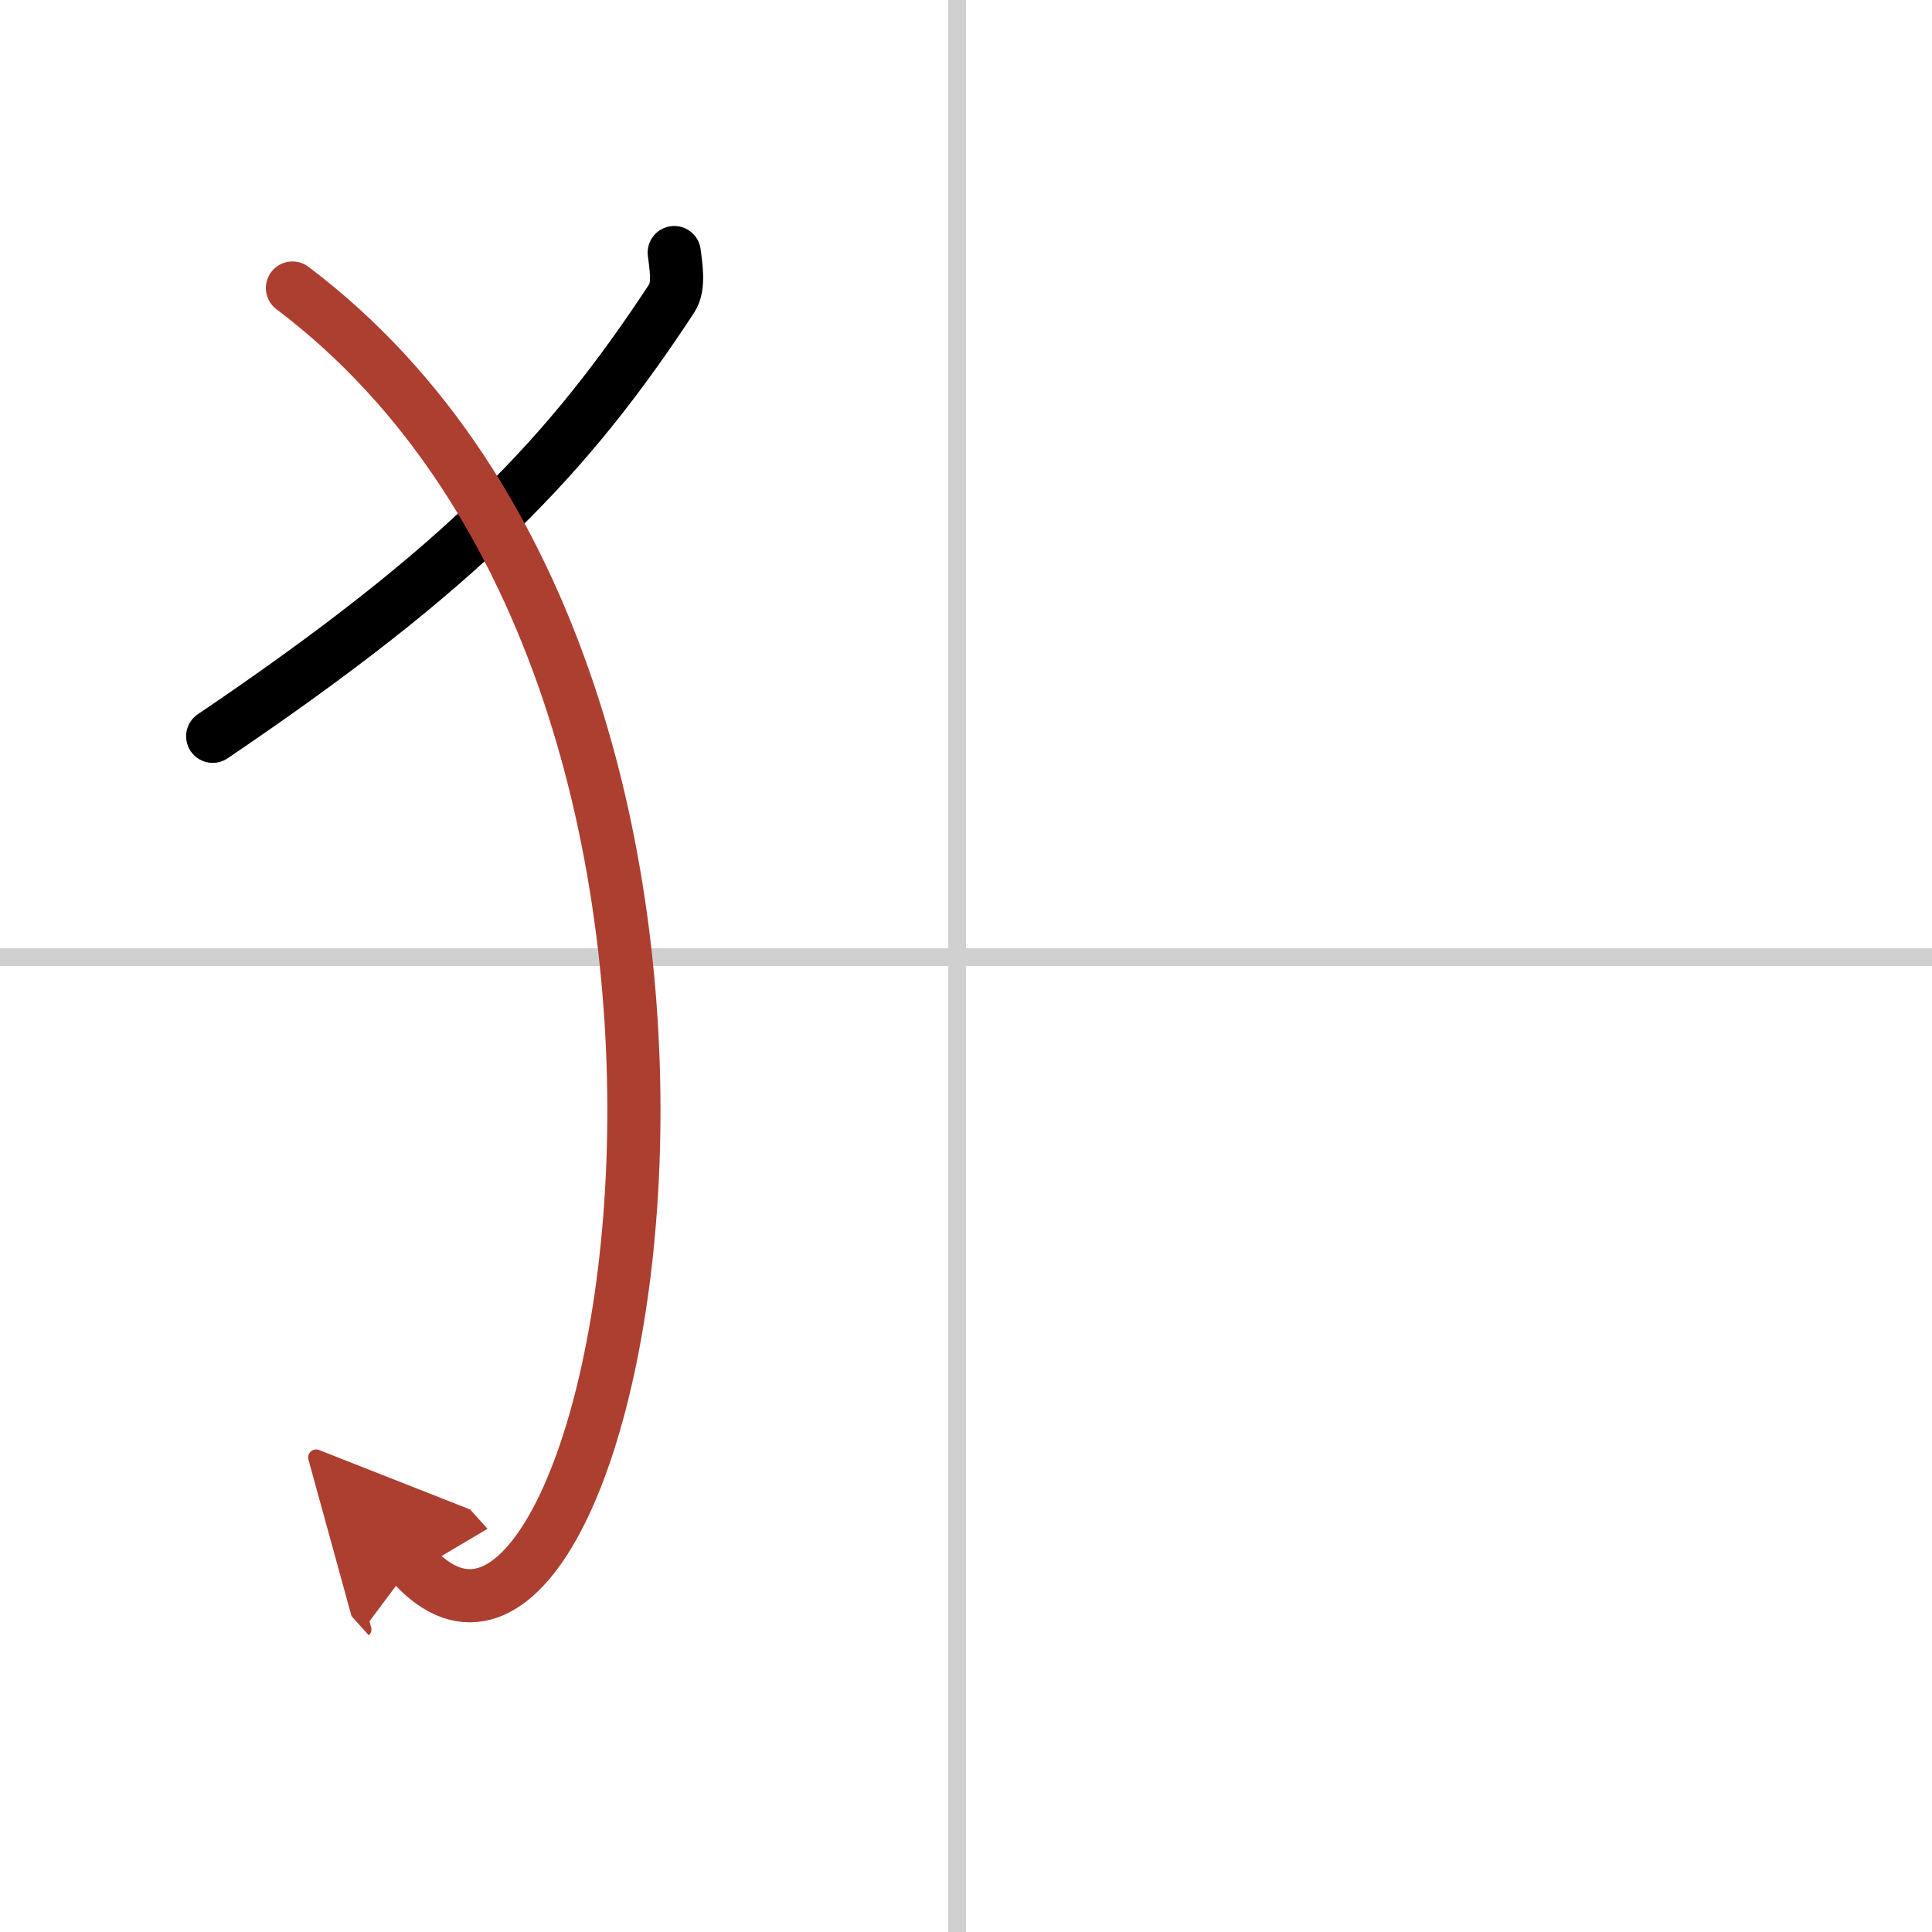
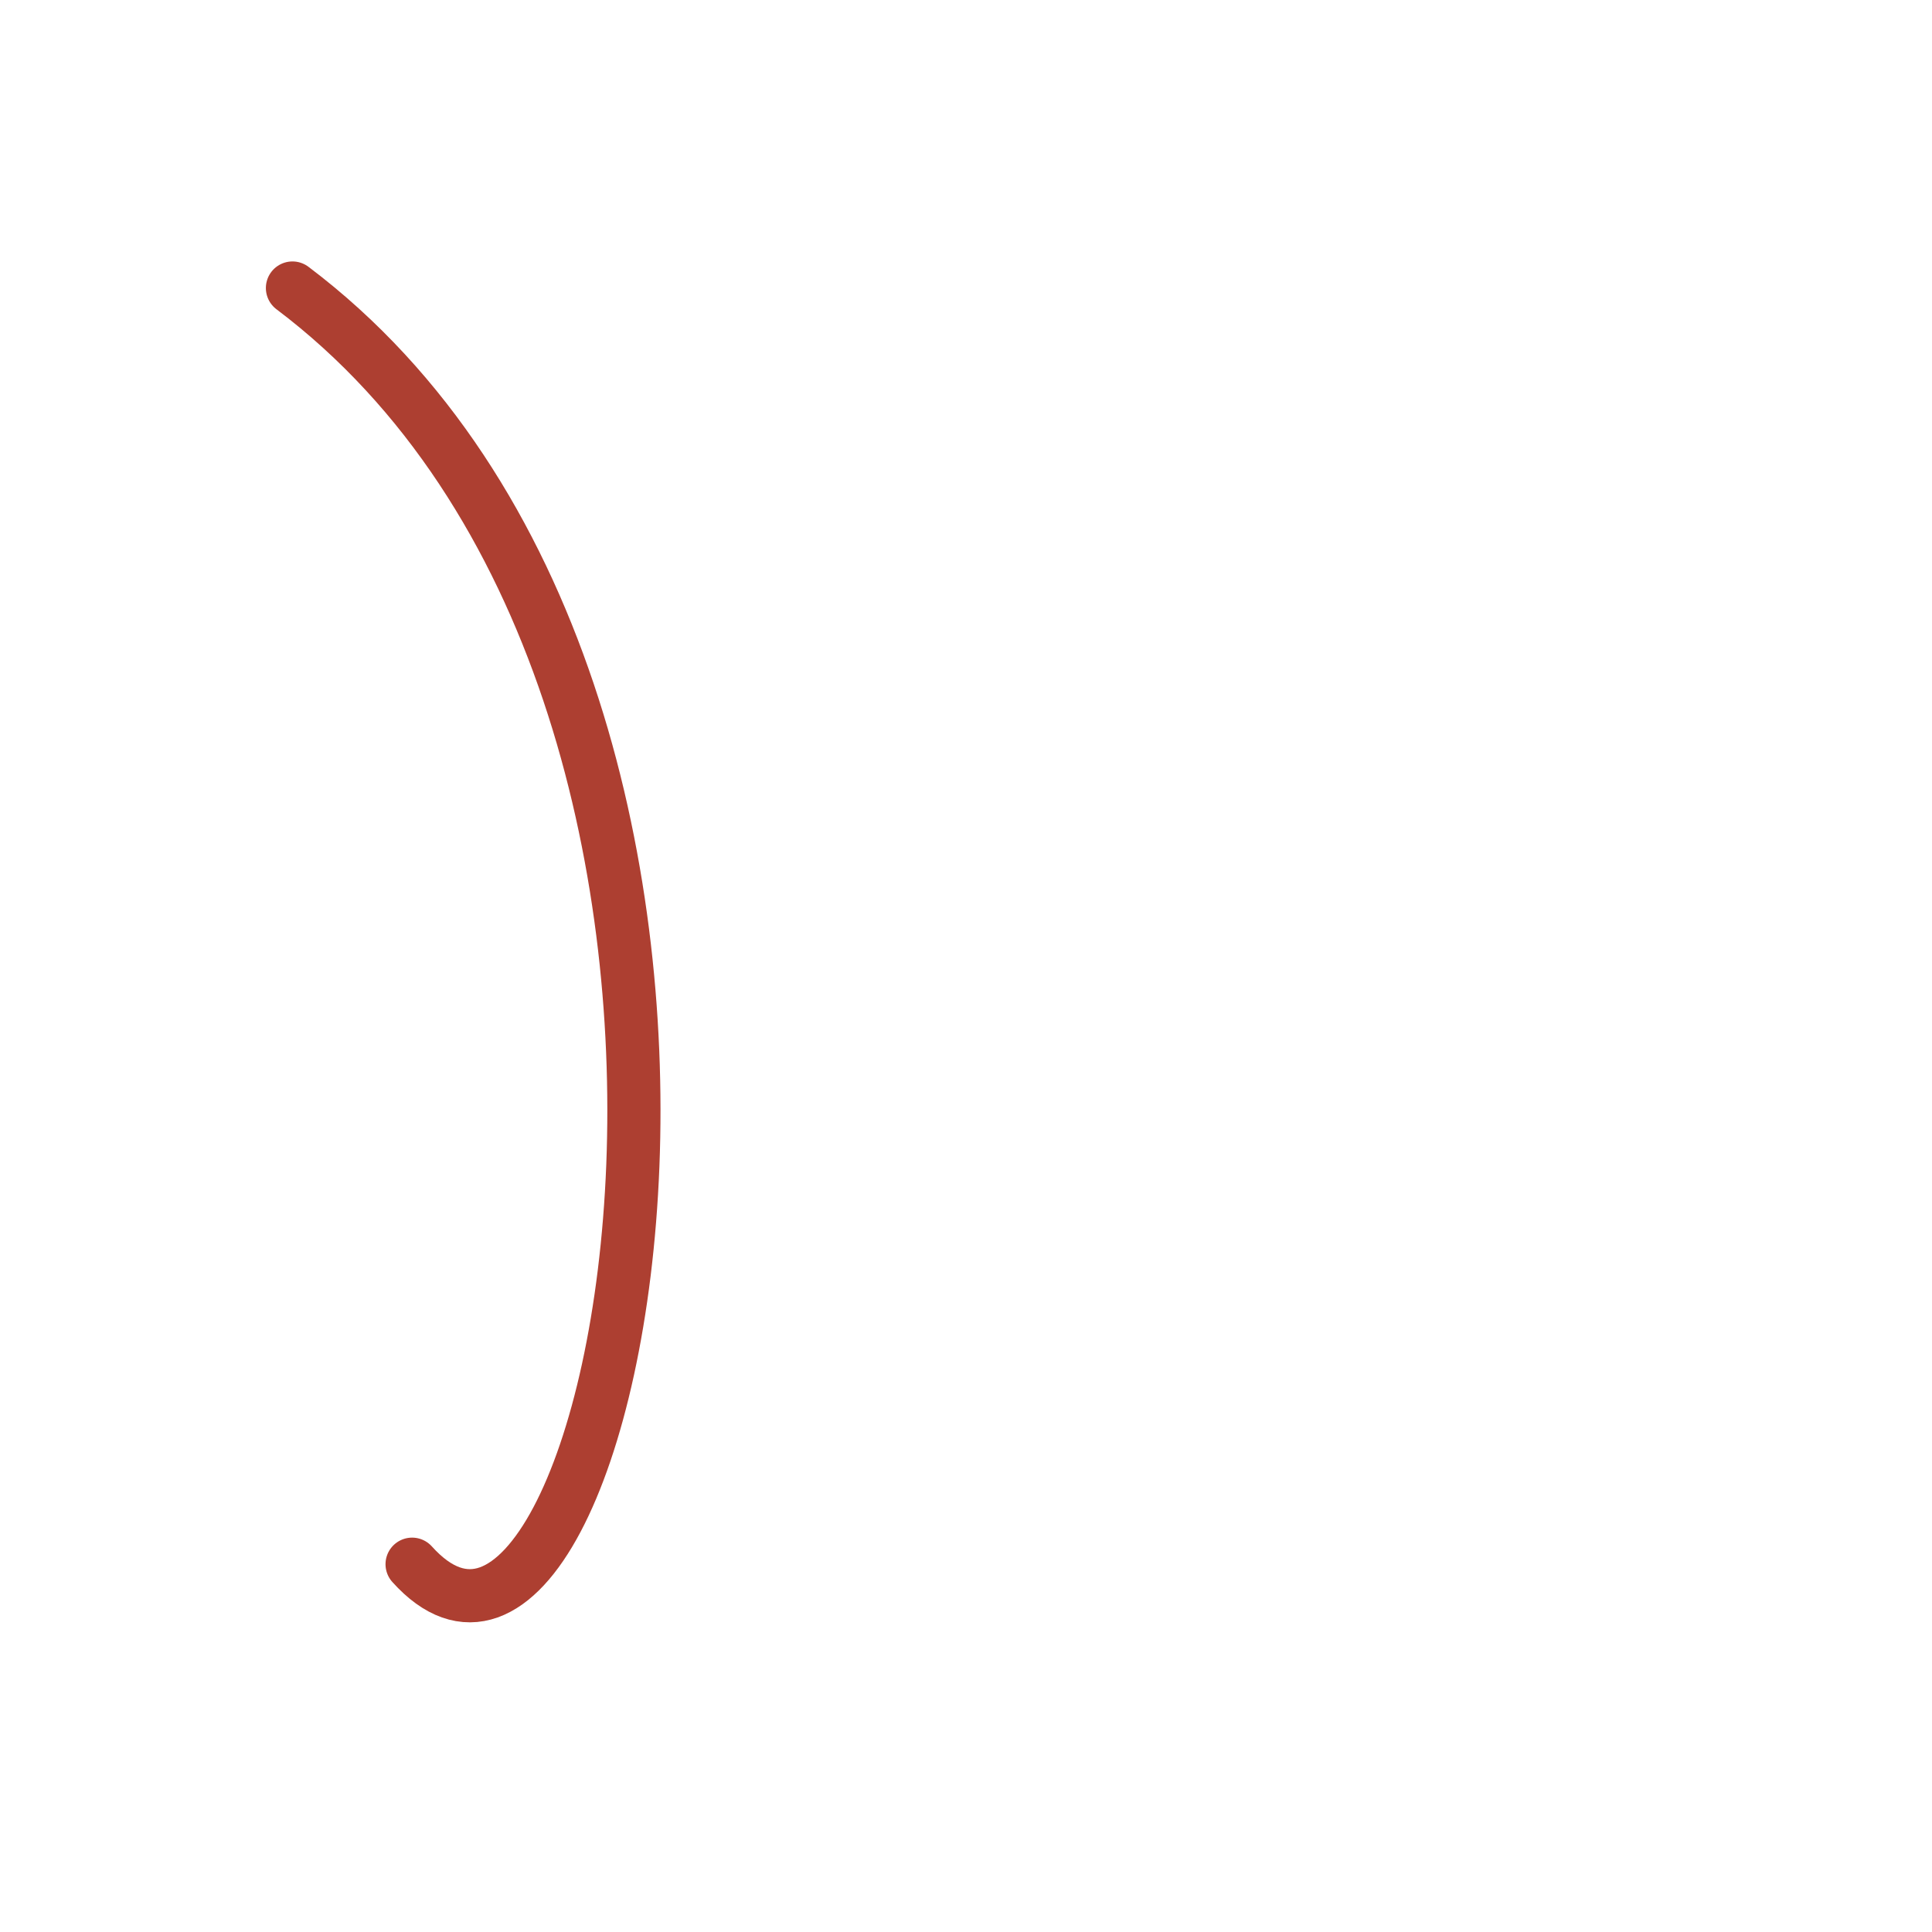
<svg xmlns="http://www.w3.org/2000/svg" width="400" height="400" viewBox="0 0 109 109">
  <defs>
    <marker id="a" markerWidth="4" orient="auto" refX="1" refY="5" viewBox="0 0 10 10">
-       <polyline points="0 0 10 5 0 10 1 5" fill="#ad3f31" stroke="#ad3f31" />
-     </marker>
+       </marker>
  </defs>
  <g fill="none" stroke="#000" stroke-linecap="round" stroke-linejoin="round" stroke-width="3">
    <rect width="100%" height="100%" fill="#fff" stroke="#fff" />
-     <line x1="54" x2="54" y2="109" stroke="#d0d0d0" stroke-width="1" />
-     <line x2="109" y1="54" y2="54" stroke="#d0d0d0" stroke-width="1" />
-     <path d="m38.04 14.25c0.07 0.64 0.32 1.89-0.14 2.58-5.82 8.86-11.74 15.13-25.9 24.71" />
    <path d="m16.5 16.25c30.5 23 18.46 85.03 6.75 72" marker-end="url(#a)" stroke="#ad3f31" />
  </g>
</svg>